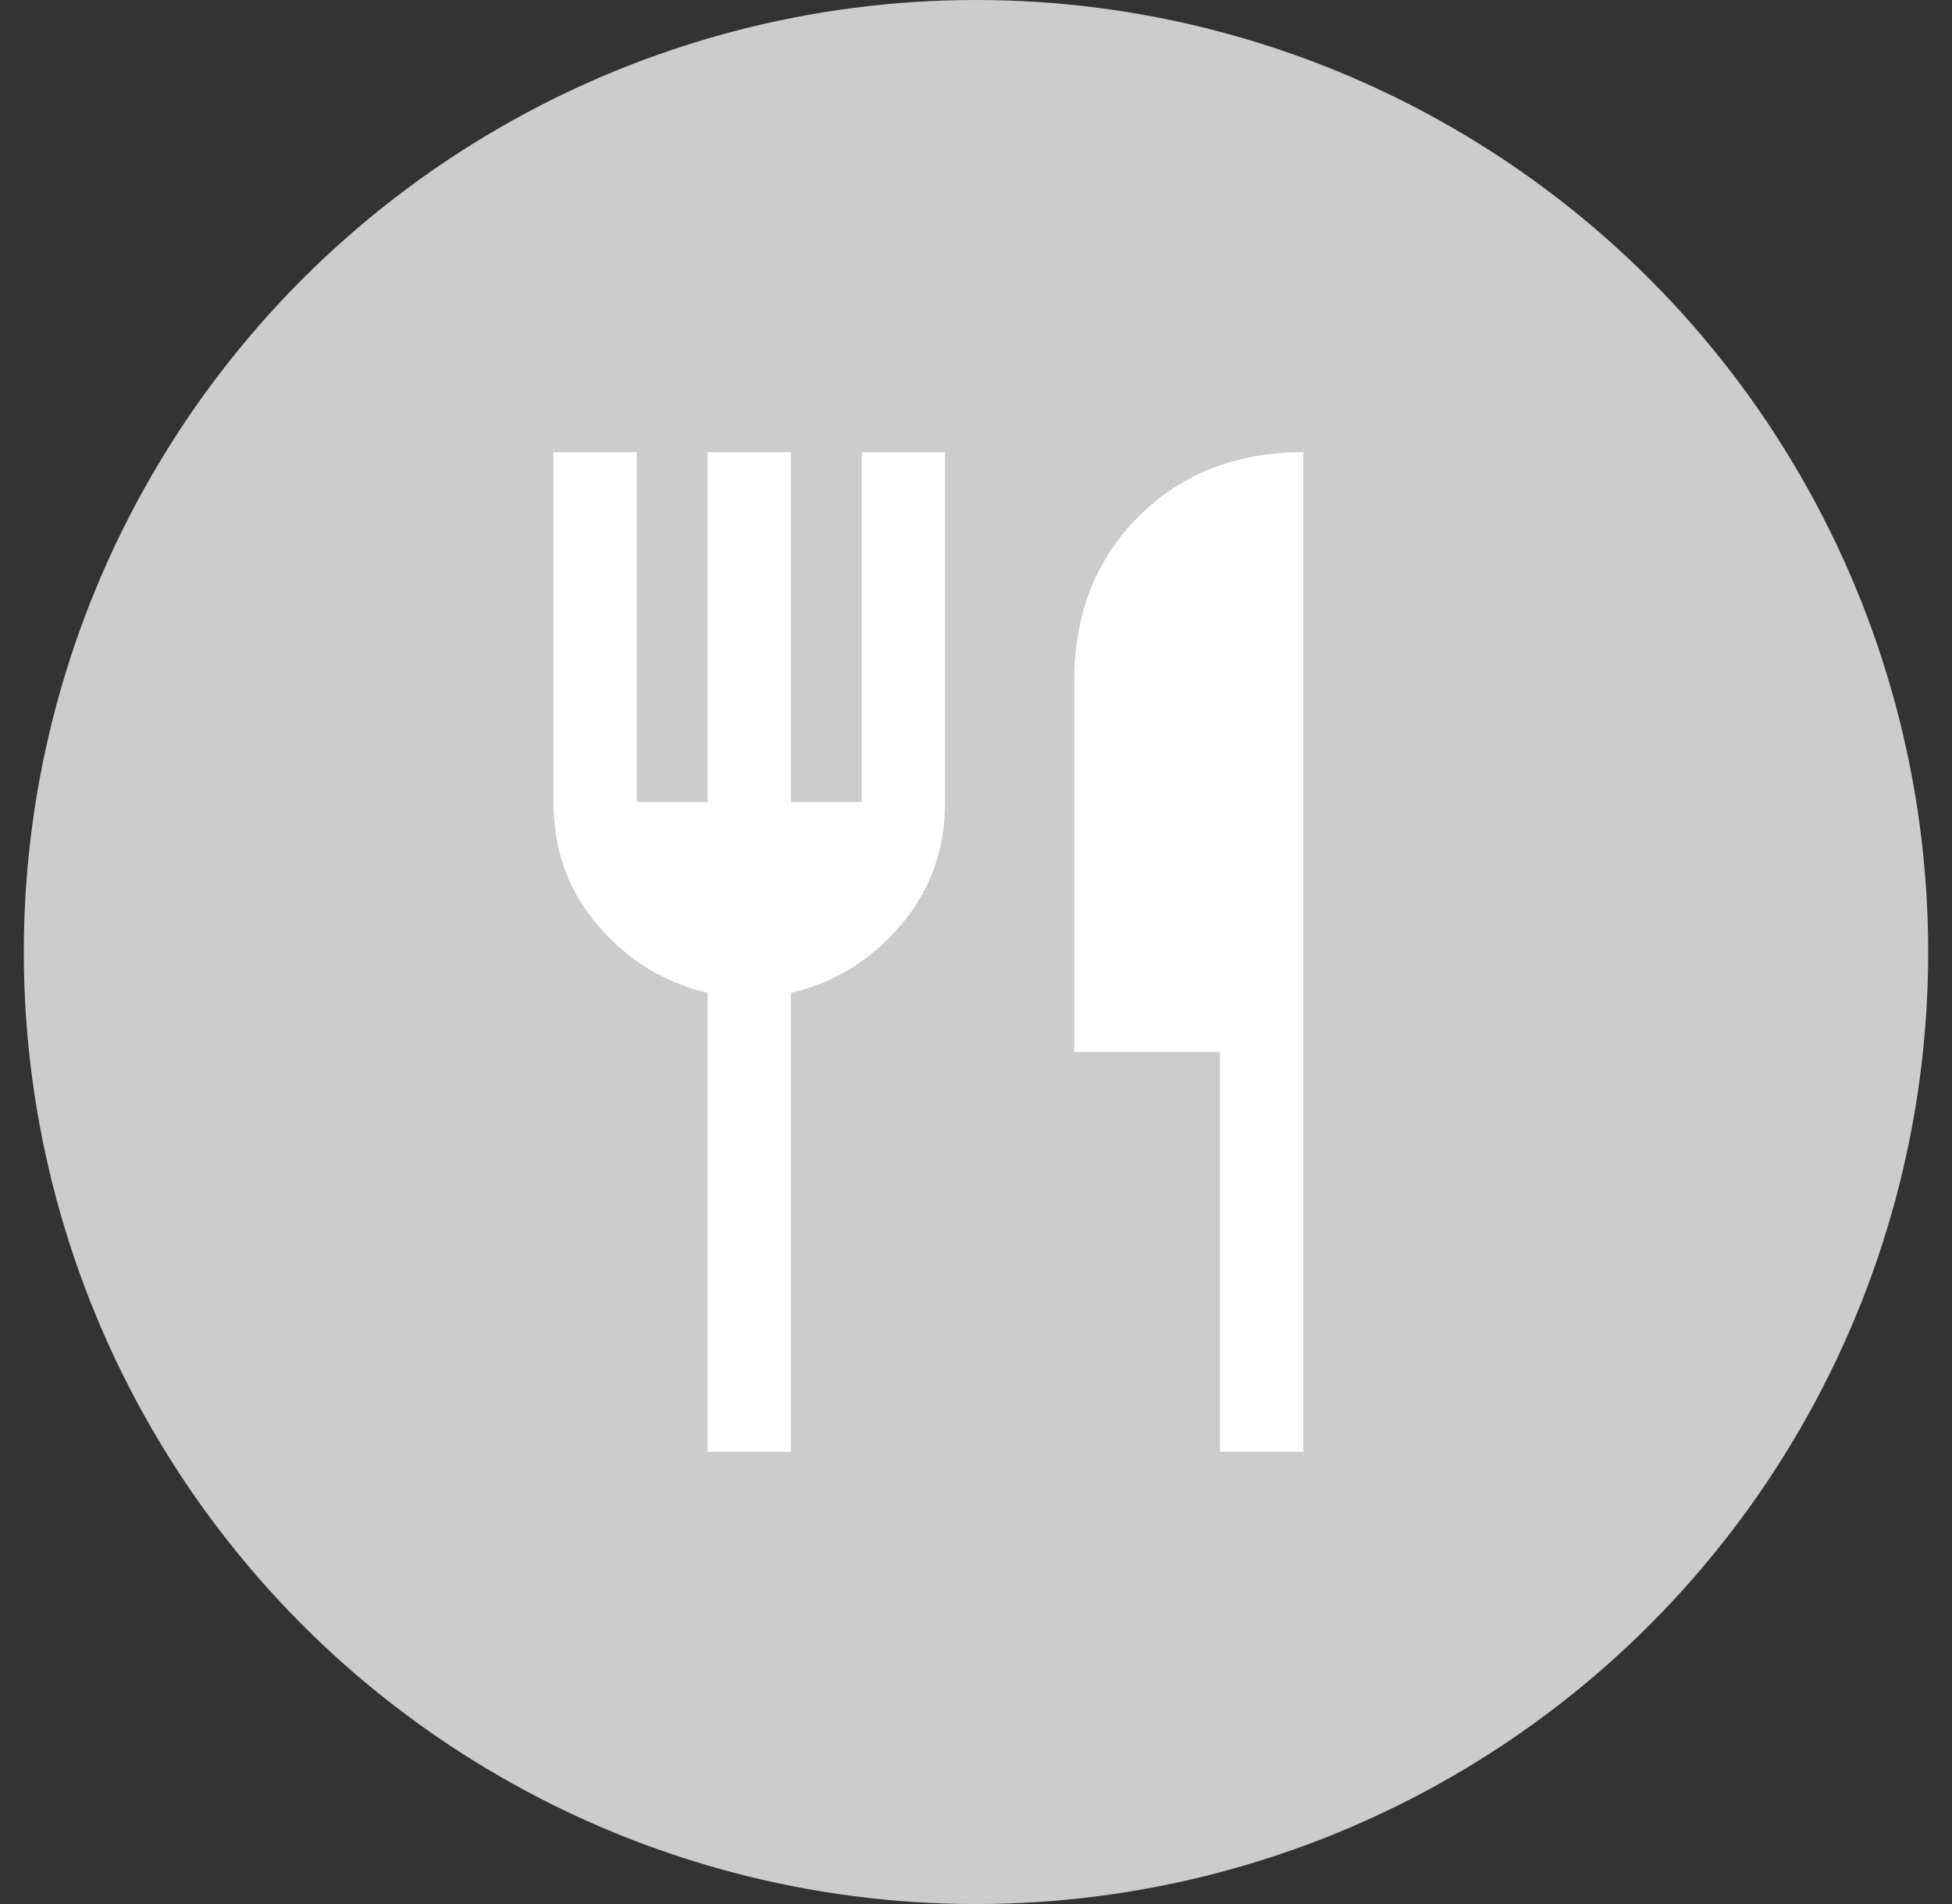
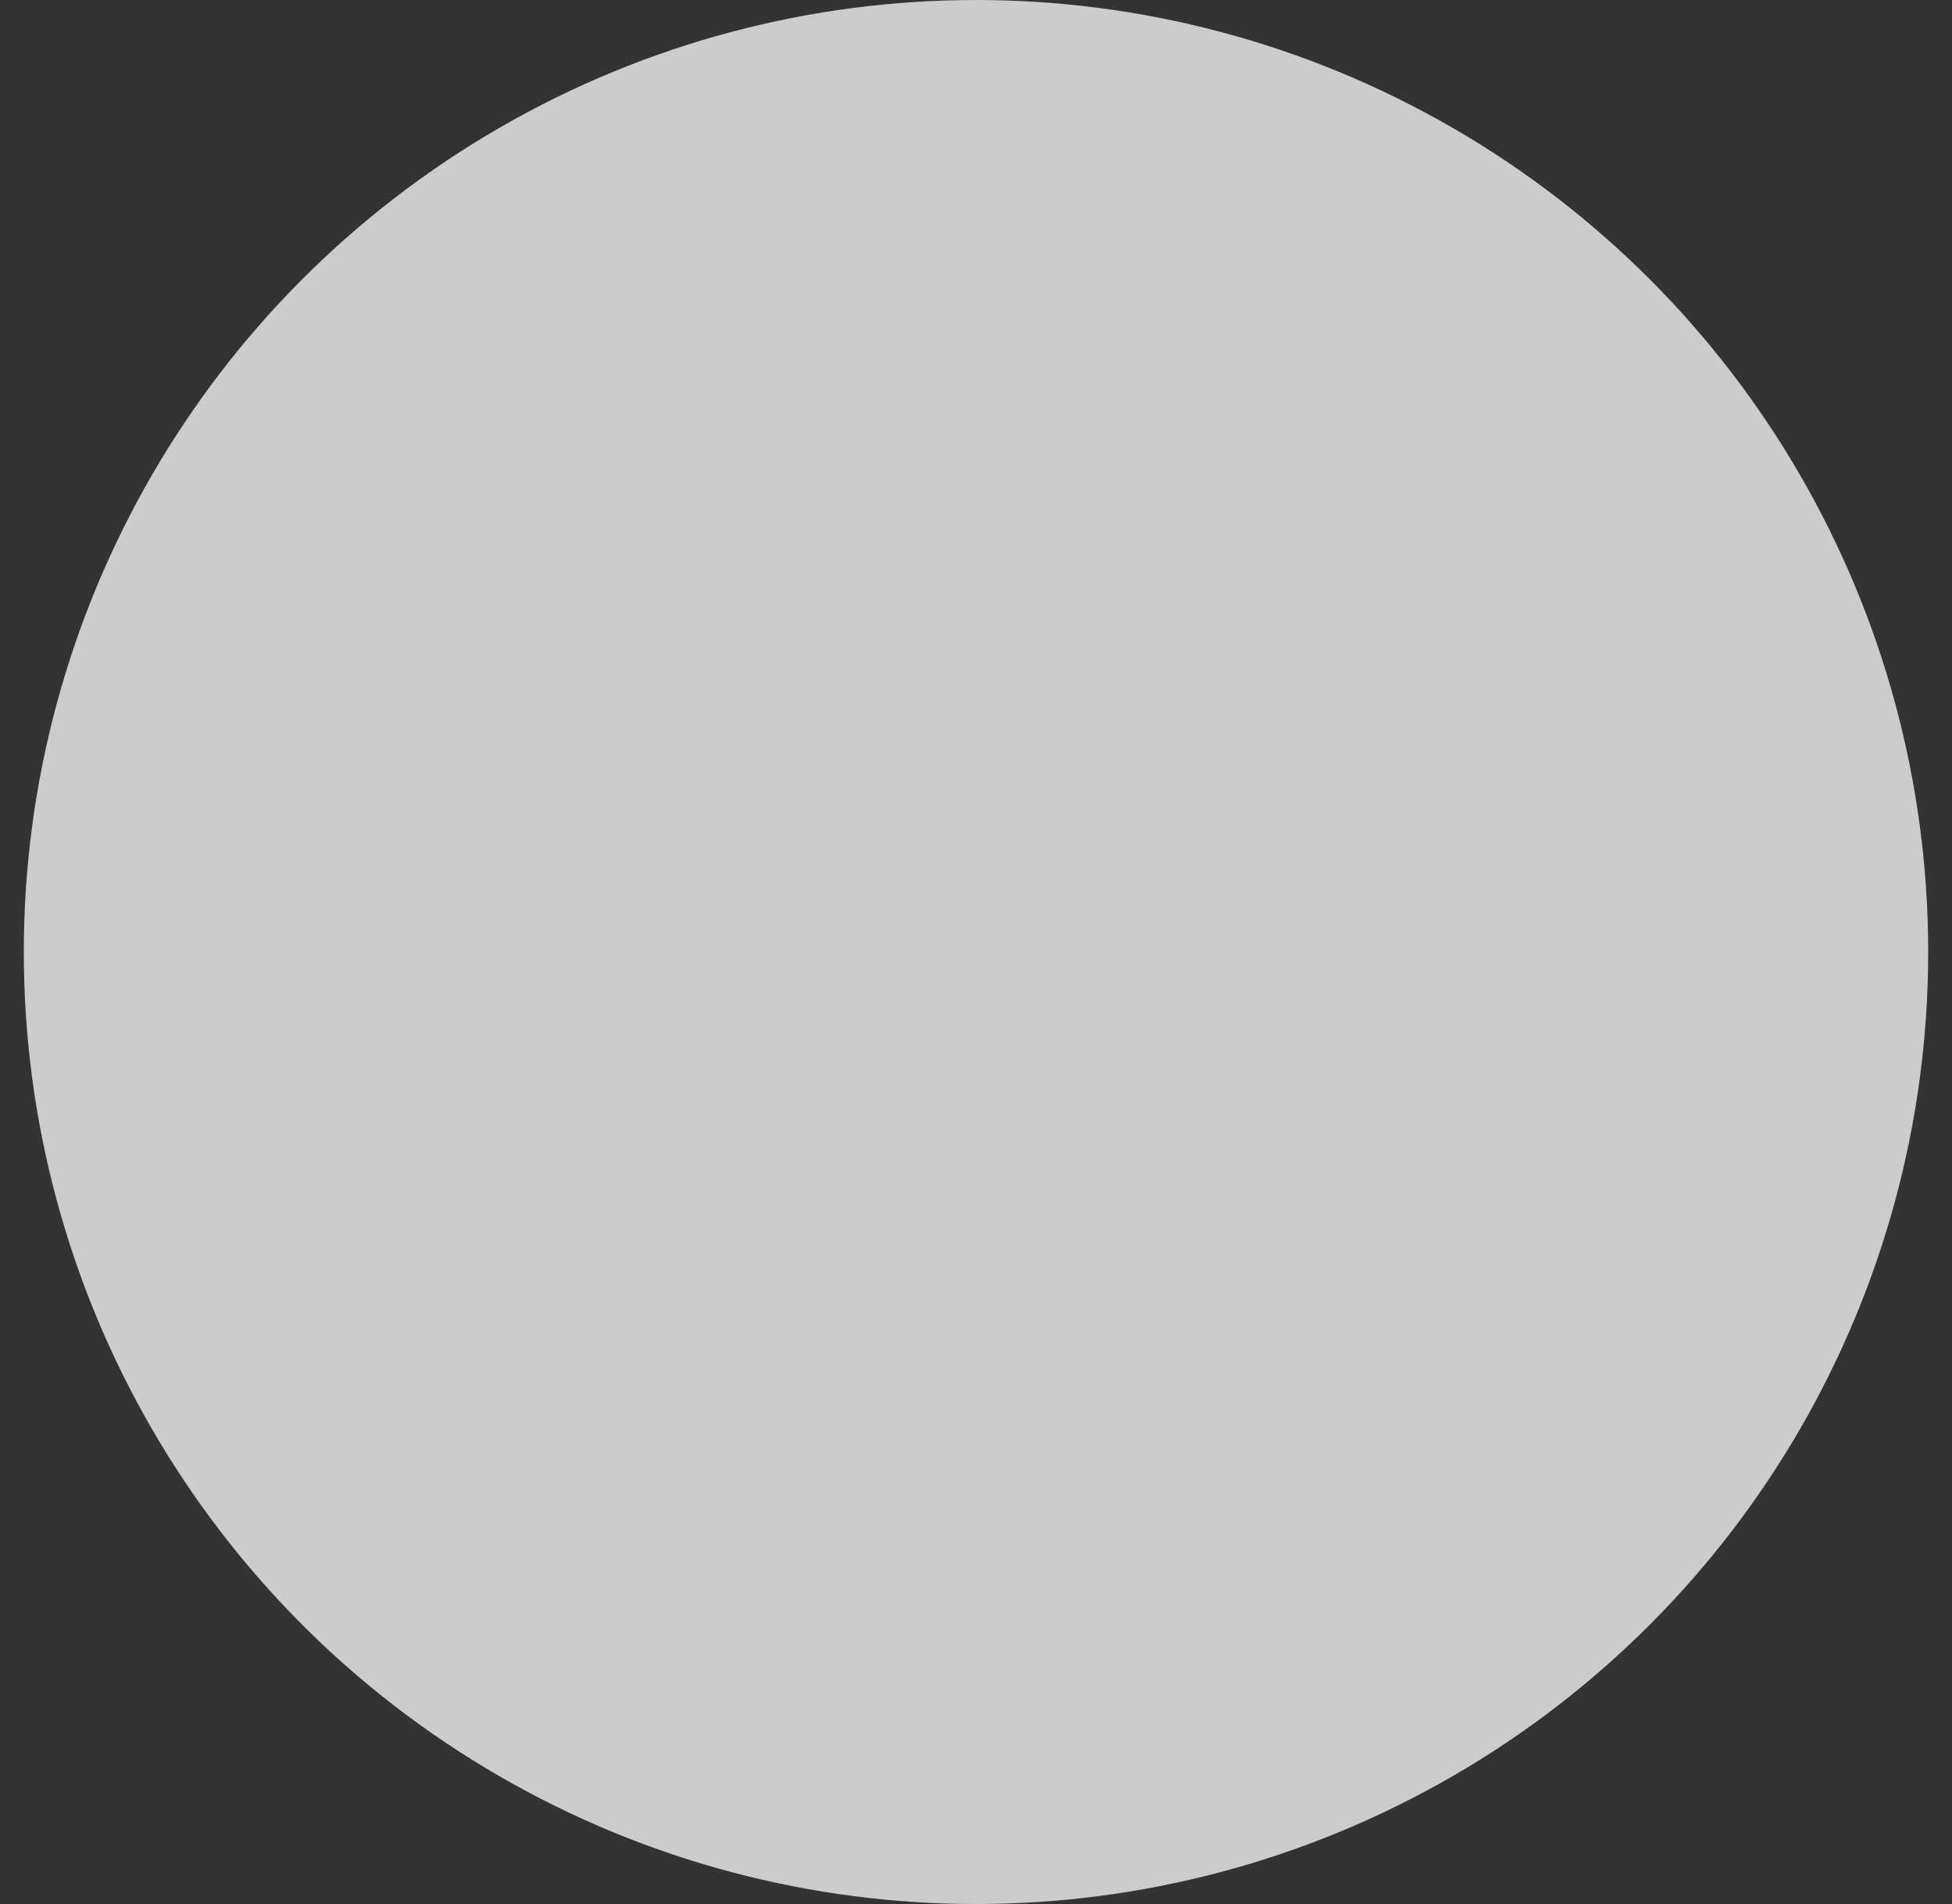
<svg xmlns="http://www.w3.org/2000/svg" width="41" height="40" viewBox="0 0 41 40" fill="none">
  <rect x="0" y="0" width="41" height="40" fill="#333333" stroke="none" />
  <circle cx="20.5" cy="20" r="20" fill="#CCCCCC" />
-   <path d="M14.862 30.5V20.858C13.958 20.648 13.193 20.178 12.566 19.449C11.938 18.72 11.625 17.853 11.625 16.85V9.5H13.375V16.85H14.862V9.5H16.613V16.85H18.1V9.5H19.85V16.85C19.85 17.853 19.536 18.72 18.909 19.449C18.282 20.178 17.517 20.648 16.613 20.858V30.5H14.862ZM25.625 30.5V22.1H22.563V14.312C22.563 12.907 23.013 11.753 23.915 10.852C24.816 9.951 25.969 9.5 27.375 9.5V30.5H25.625Z" fill="white" />
</svg>